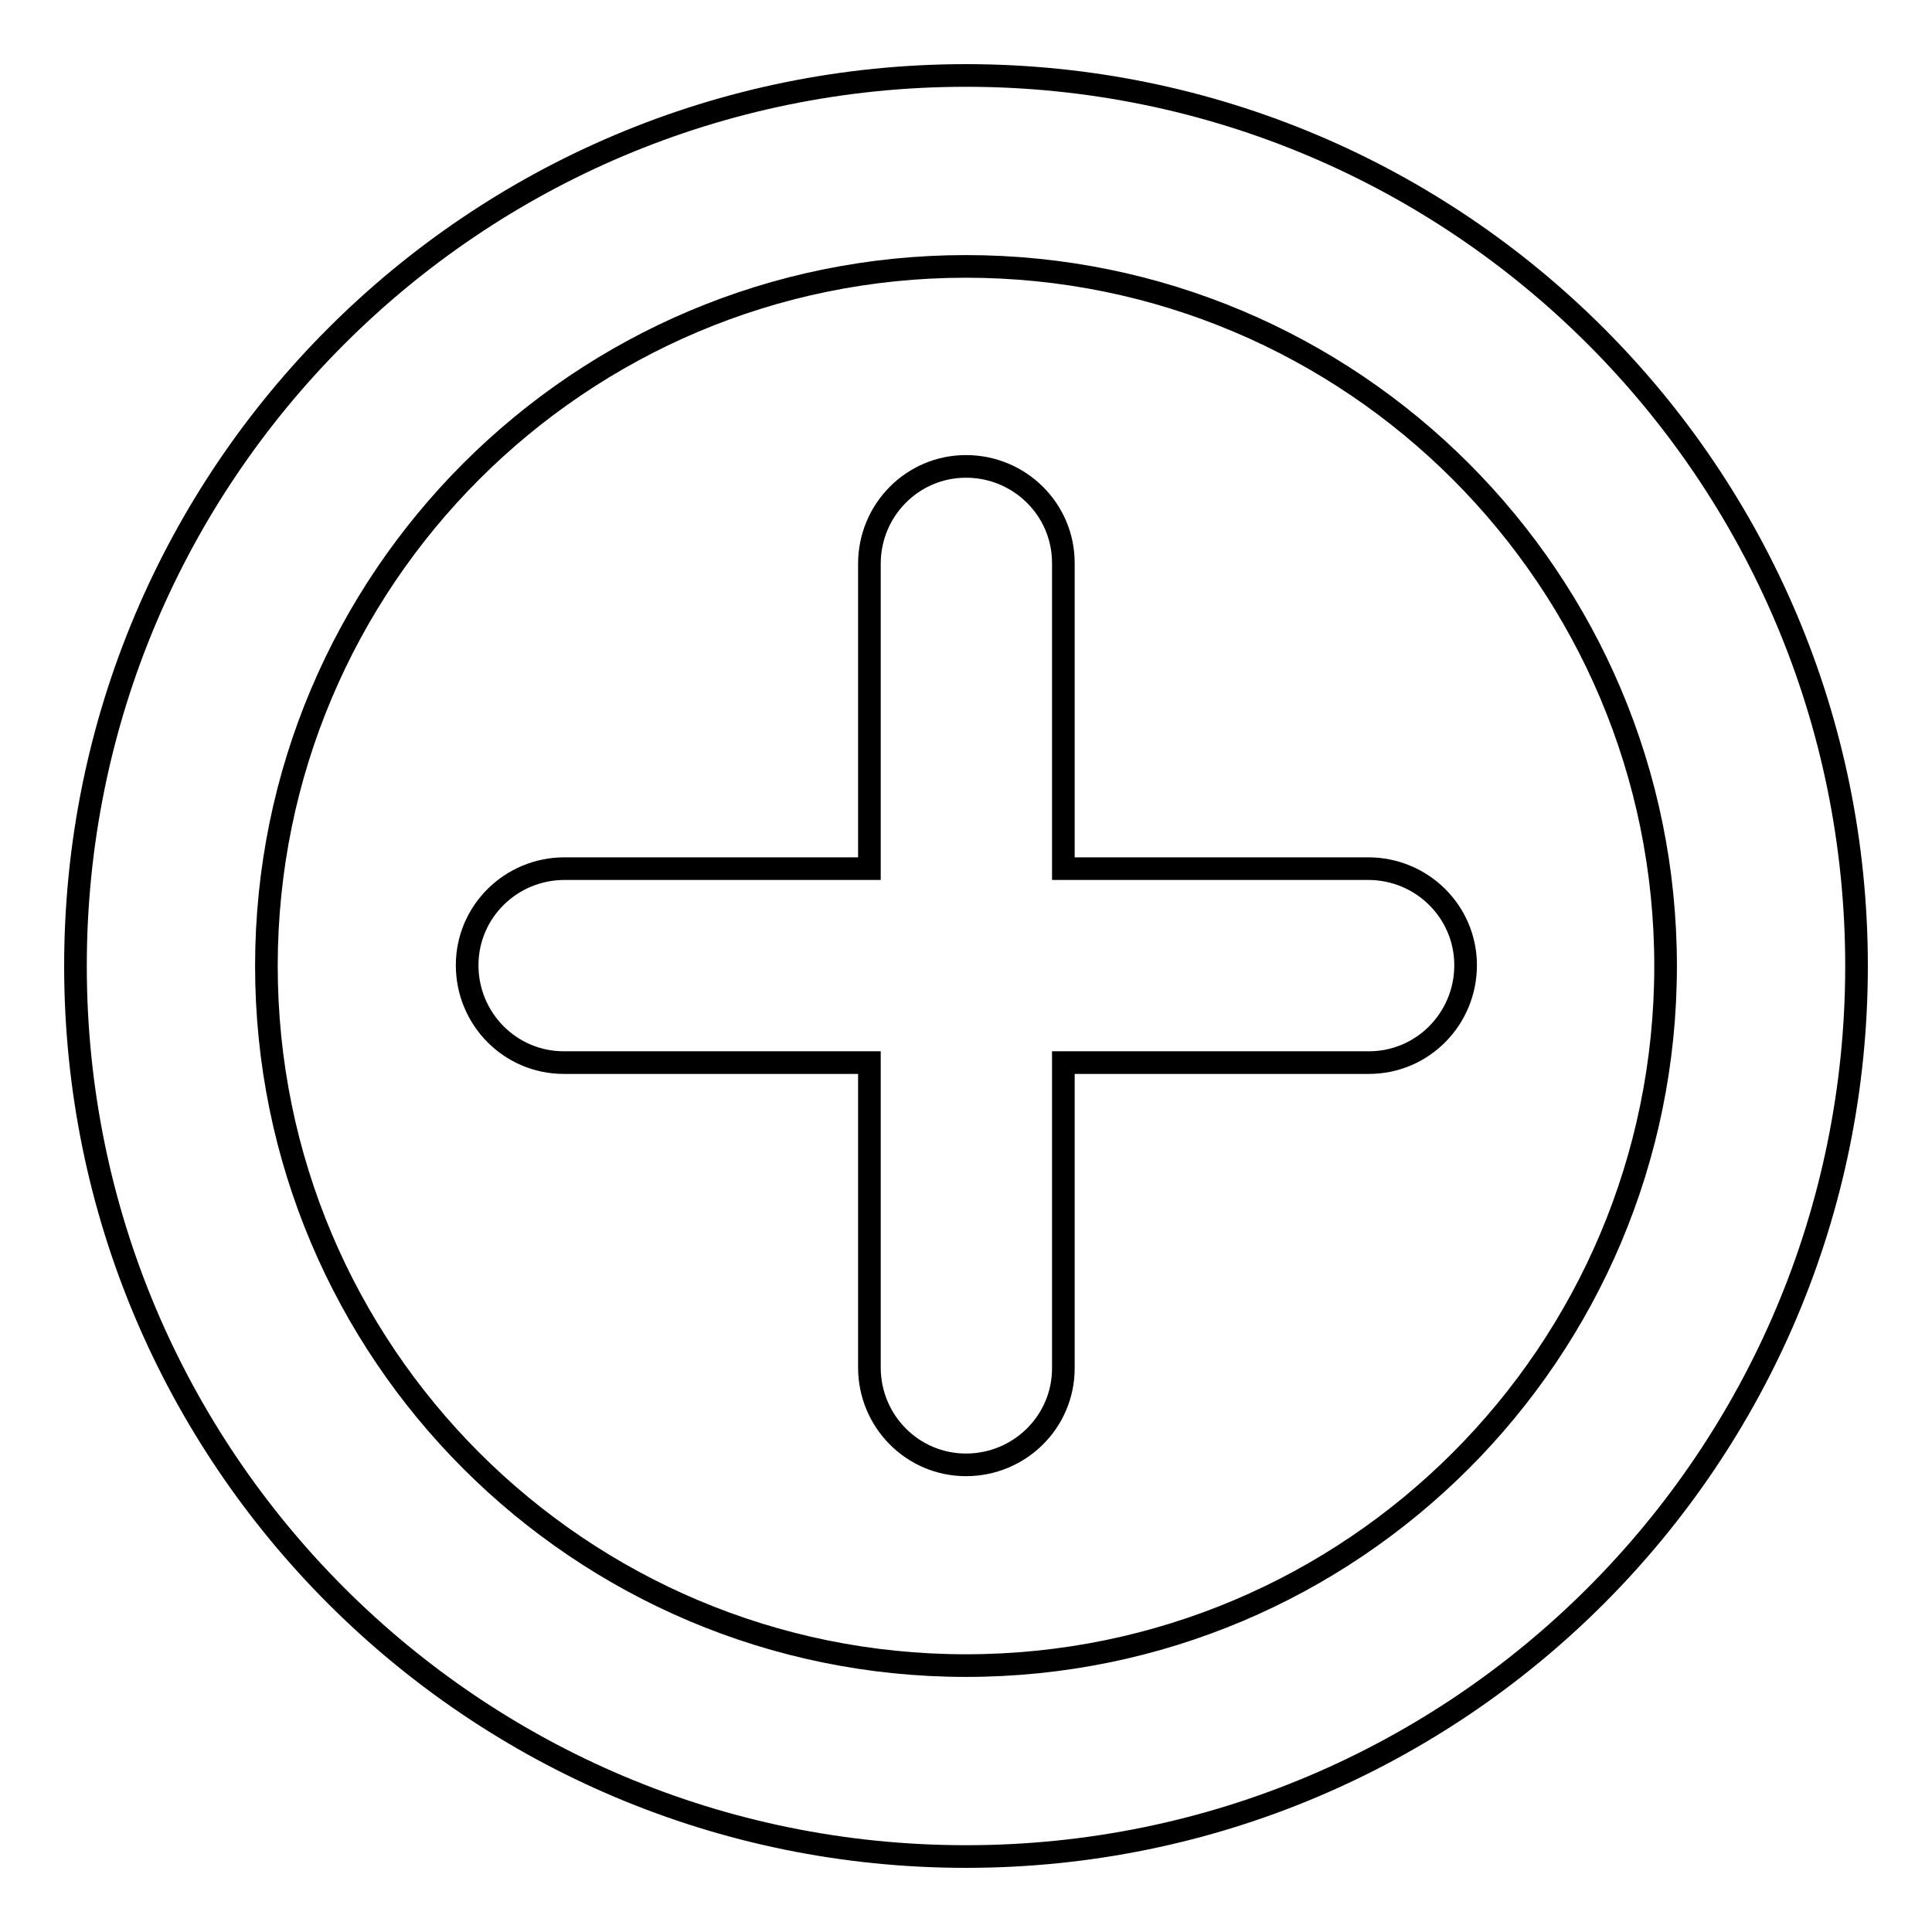
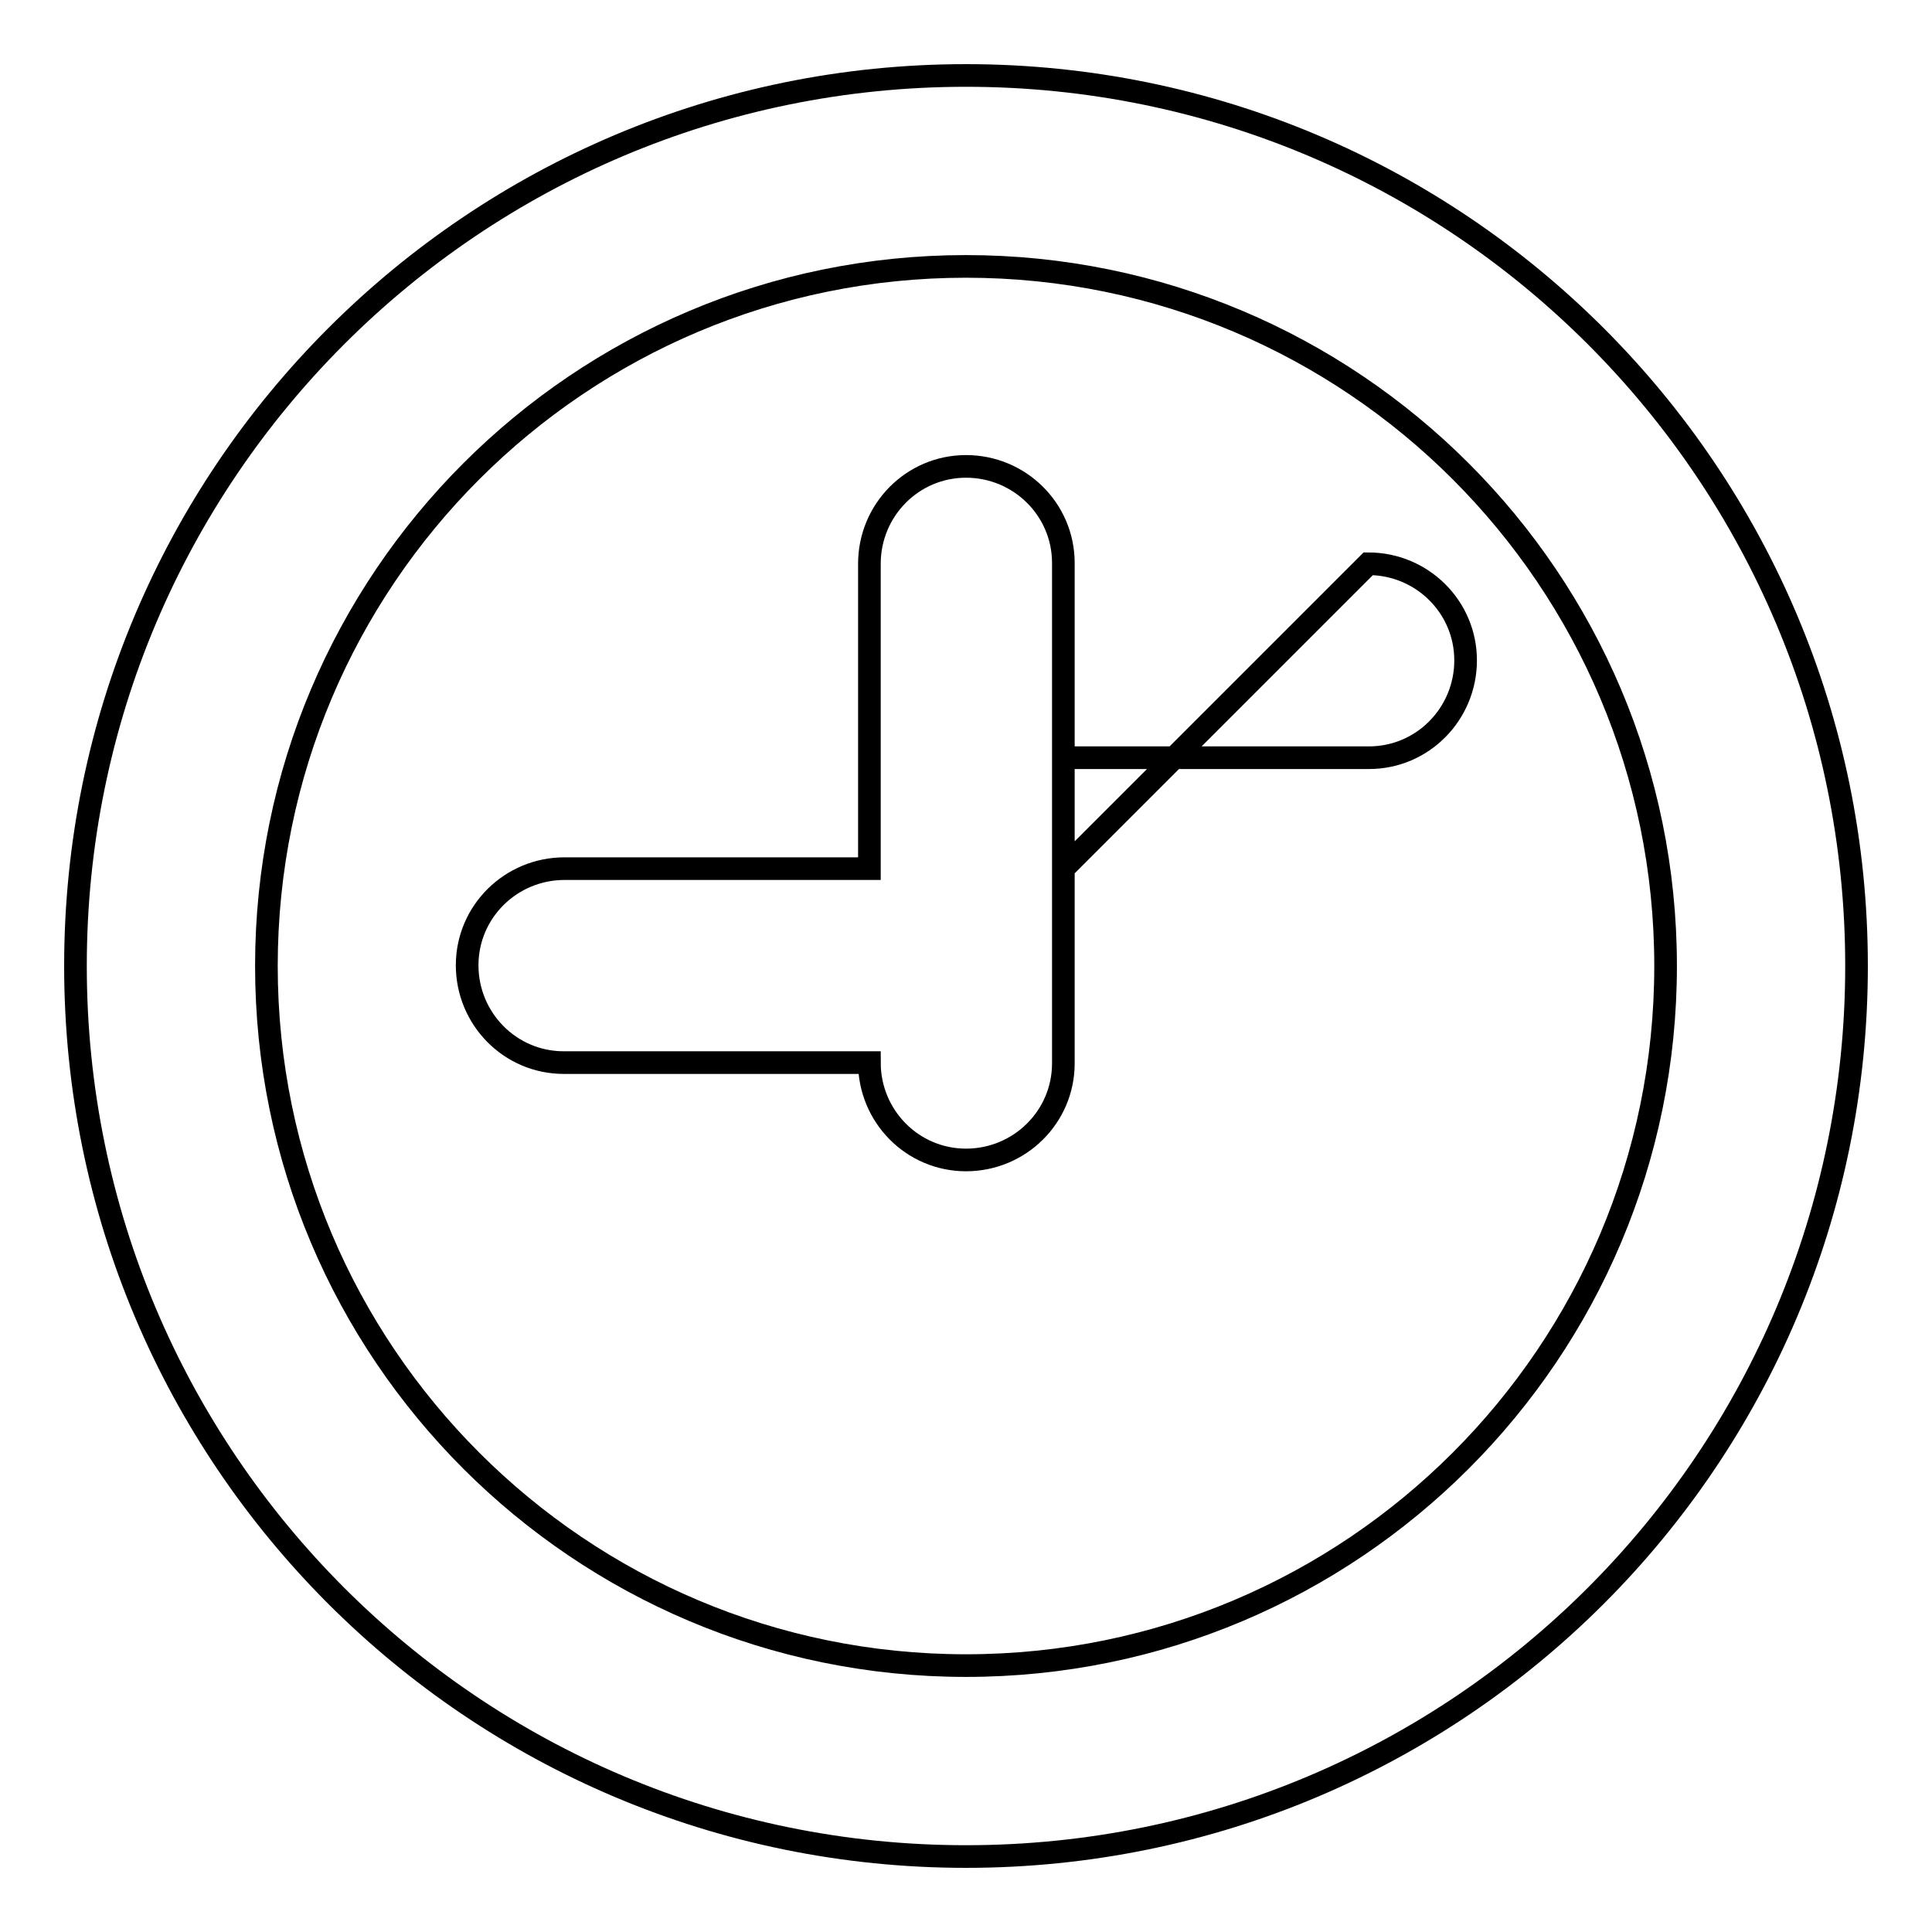
<svg xmlns="http://www.w3.org/2000/svg" version="1.1" x="0px" y="0px" viewBox="0 0 256 256" enable-background="new 0 0 256 256" xml:space="preserve">
  <g>
-     <path stroke-width="3" fill-opacity="0" stroke="#000000" d="M220.7,128c0-51.2-41.5-92.7-92.7-92.7c-51.2,0-92.7,41.5-92.7,92.7c0,51.2,41.5,92.7,92.7,92.7 C179.2,220.7,220.7,179.2,220.7,128z M10,128C10,62.8,62.8,10,128,10c65.2,0,118,52.8,118,118c0,65.2-52.8,118-118,118 C62.8,246,10,193.2,10,128z M140.9,115.1V74.6c0-7.1-5.8-12.8-12.9-12.8c-7.1,0-12.8,5.8-12.8,12.9l0,40.4l-40.4,0 c-7.1,0-12.9,5.7-12.9,12.8c0,7.1,5.7,12.9,12.8,12.9l40.5,0l0,40.4c0,7.1,5.7,12.9,12.8,12.9c7.1,0,12.9-5.7,12.9-12.8l0-40.5 l40.5,0c7.1,0,12.8-5.8,12.8-12.9c0-7.1-5.8-12.8-12.9-12.8L140.9,115.1z" />
+     <path stroke-width="3" fill-opacity="0" stroke="#000000" d="M220.7,128c0-51.2-41.5-92.7-92.7-92.7c-51.2,0-92.7,41.5-92.7,92.7c0,51.2,41.5,92.7,92.7,92.7 C179.2,220.7,220.7,179.2,220.7,128z M10,128C10,62.8,62.8,10,128,10c65.2,0,118,52.8,118,118c0,65.2-52.8,118-118,118 C62.8,246,10,193.2,10,128z M140.9,115.1V74.6c0-7.1-5.8-12.8-12.9-12.8c-7.1,0-12.8,5.8-12.8,12.9l0,40.4l-40.4,0 c-7.1,0-12.9,5.7-12.9,12.8c0,7.1,5.7,12.9,12.8,12.9l40.5,0c0,7.1,5.7,12.9,12.8,12.9c7.1,0,12.9-5.7,12.9-12.8l0-40.5 l40.5,0c7.1,0,12.8-5.8,12.8-12.9c0-7.1-5.8-12.8-12.9-12.8L140.9,115.1z" />
  </g>
</svg>